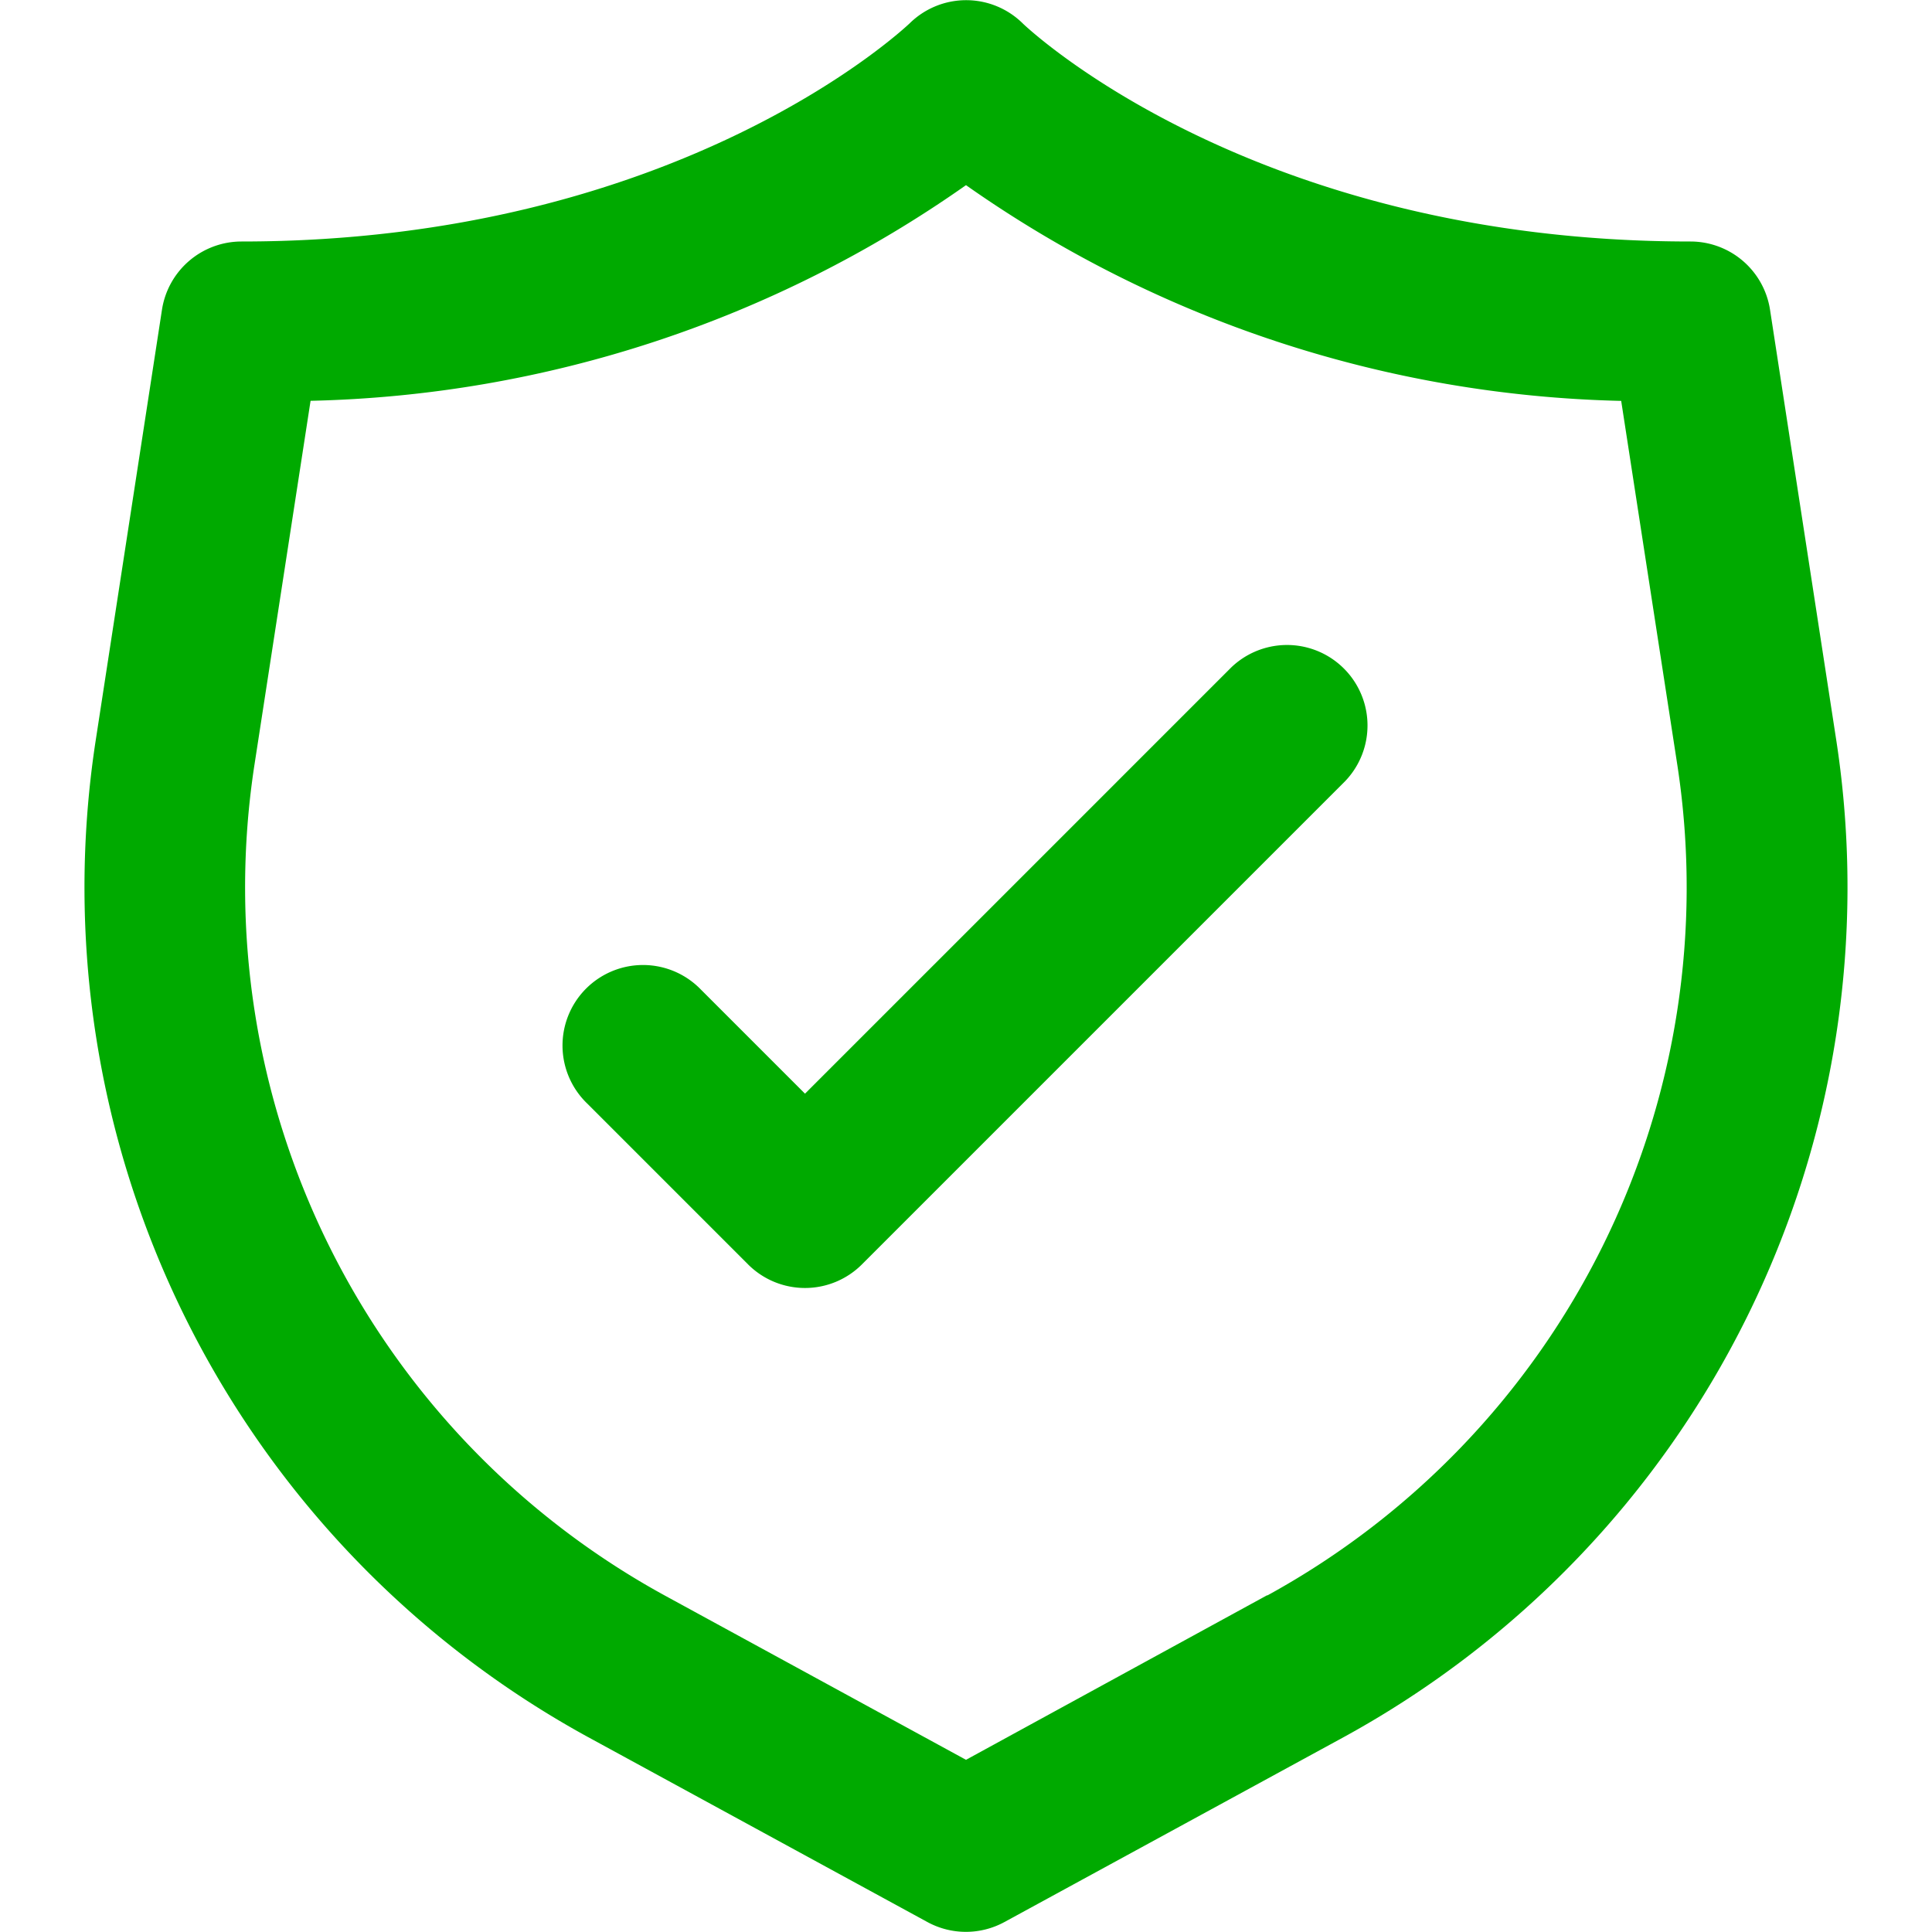
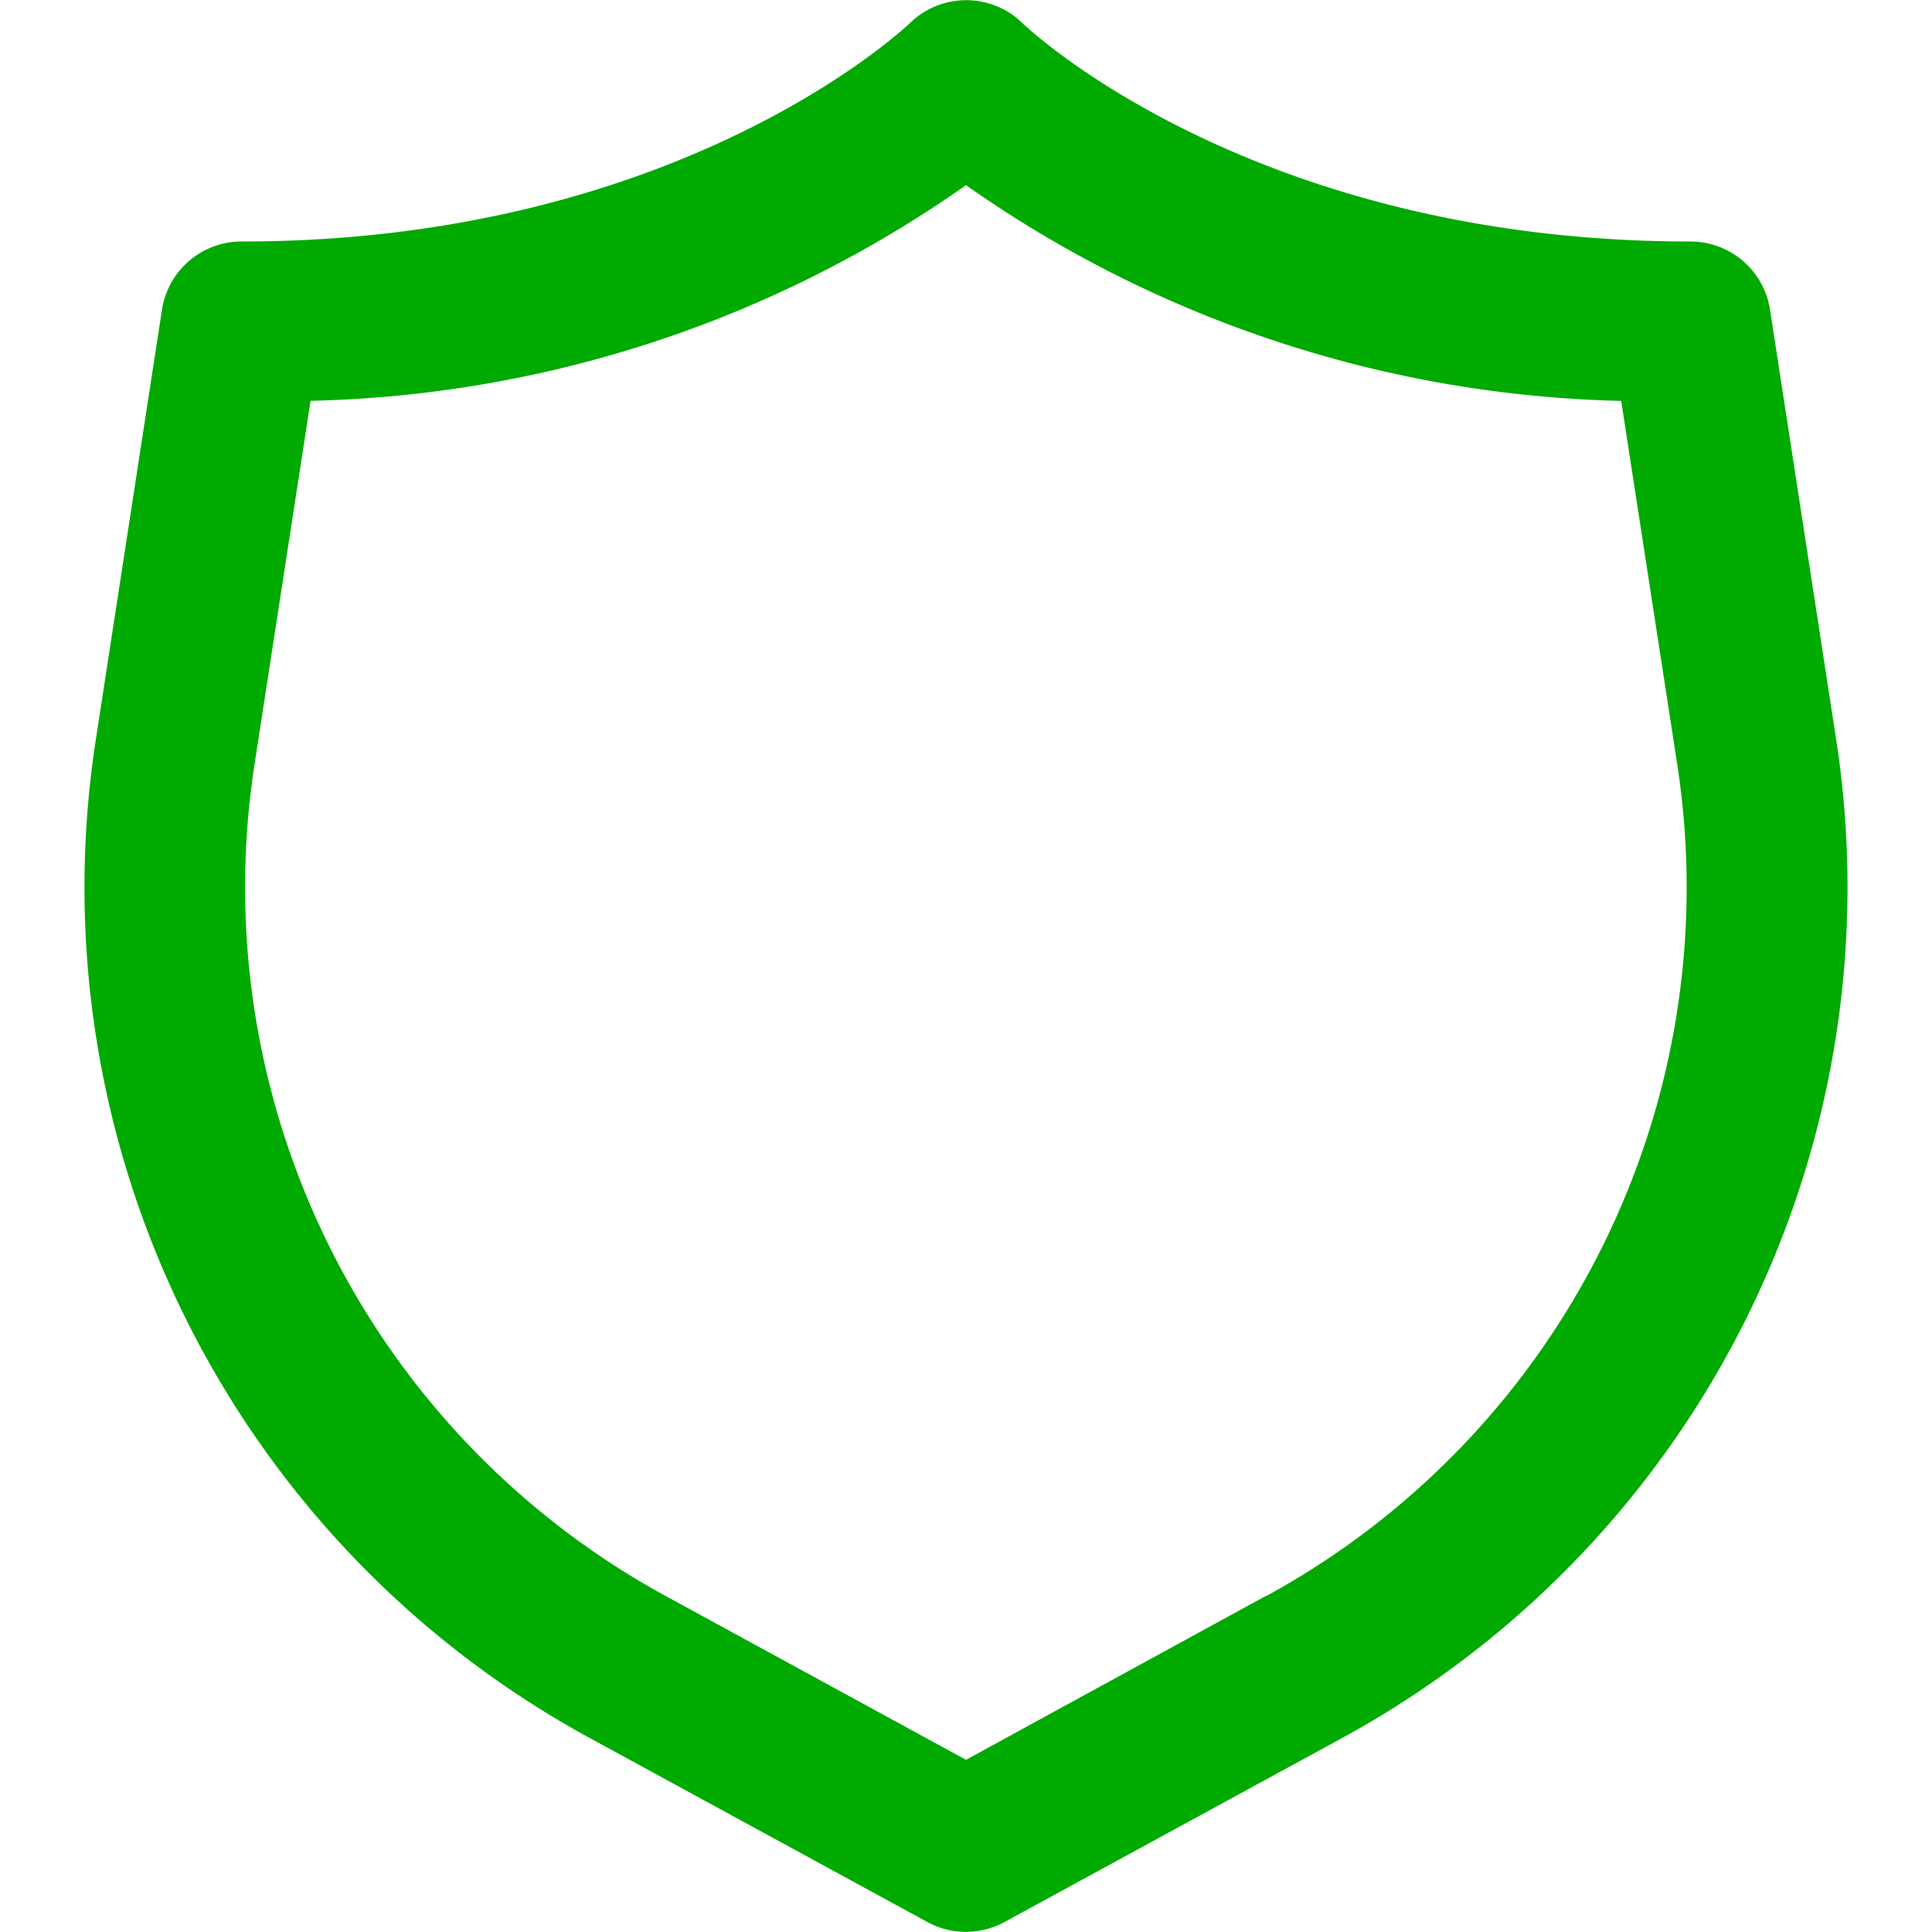
<svg xmlns="http://www.w3.org/2000/svg" id="Icons" viewBox="0 0 24 24">
  <defs>
    <style>.cls-1{fill:#232323;}</style>
  </defs>
  <path d="M22.814,9.216l-.826-5.368A1,1,0,0,0,21,3C15.533,3,12.731.316,12.707.293a1,1,0,0,0-1.41,0C11.269.316,8.467,3,3,3a1,1,0,0,0-.988.848L1.186,9.216A12.033,12.033,0,0,0,7.3,21.576l4.22,2.3a1,1,0,0,0,.958,0l4.22-2.3A12.033,12.033,0,0,0,22.814,9.216Zm-7.072,10.6L12,21.861,8.258,19.82a10.029,10.029,0,0,1-5.1-10.3l.7-4.541A14.717,14.717,0,0,0,12,2.3,14.717,14.717,0,0,0,20.139,4.98l.7,4.54A10.029,10.029,0,0,1,15.742,19.82Z" fill="#00aa00" opacity="1" original-fill="#00c900" />
-   <path d="M15.293,8.293,10,13.586,8.707,12.293a1,1,0,1,0-1.414,1.414l2,2a1,1,0,0,0,1.414,0l6-6a1,1,0,0,0-1.414-1.414Z" fill="#00aa00" opacity="1" original-fill="#00c900" />
</svg>